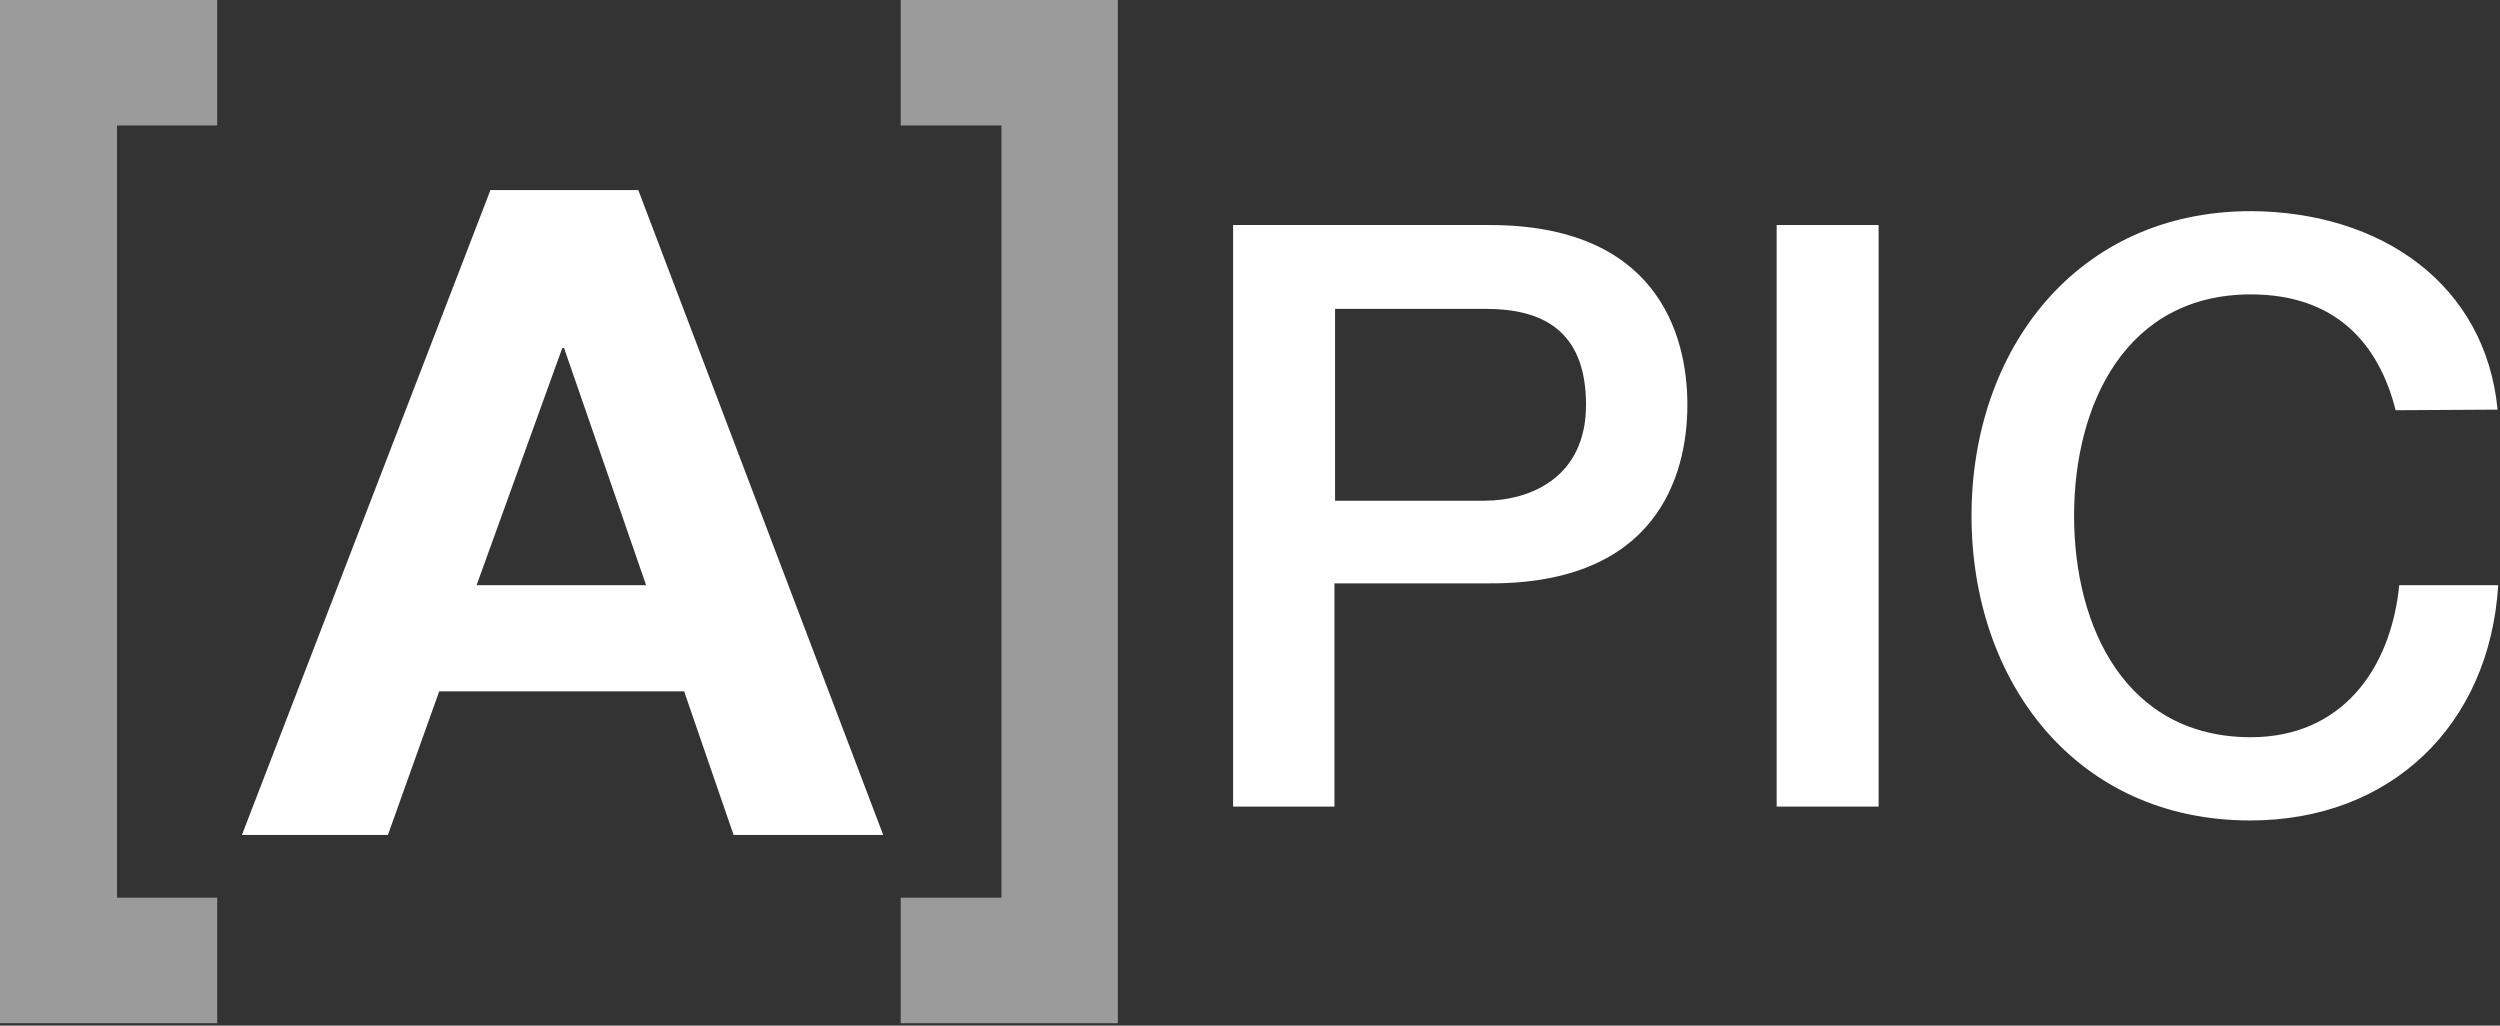
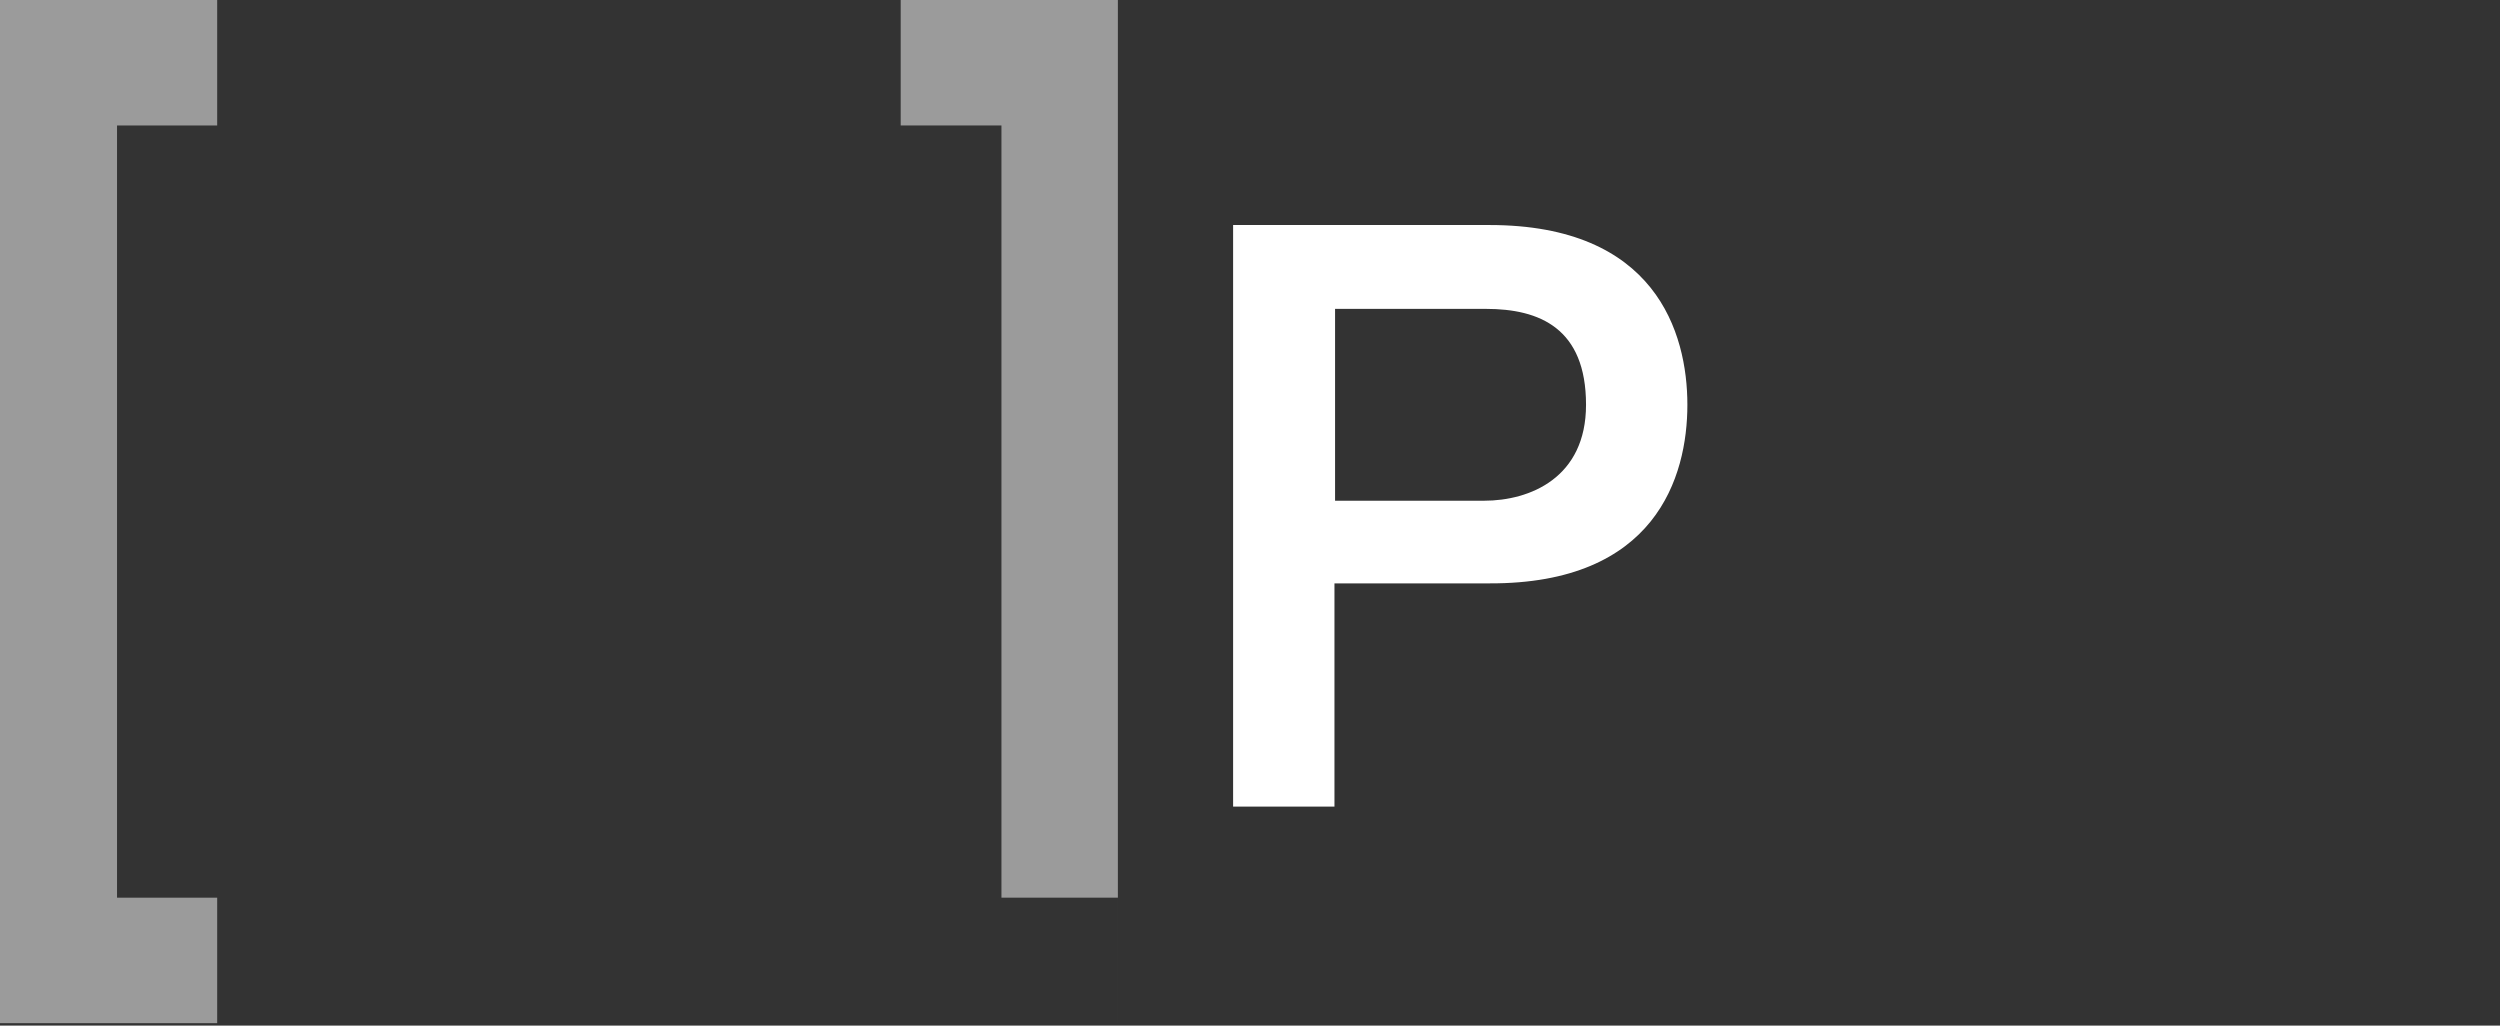
<svg xmlns="http://www.w3.org/2000/svg" version="1.1" id="Logo_RVB" x="0px" y="0px" viewBox="0 0 414.4 170" style="enable-background:new 0 0 414.4 170;" xml:space="preserve">
  <rect x="0" y="0" width="414.4" height="170" fill="#333333" stroke="none" />
  <style type="text/css">
	.st0{fill:#FFFFFF;}
	.st1{fill:#9B9B9B;}
</style>
-   <path class="st0" d="M81.3,31.5h24.5l40.6,106.9h-24.8l-8.2-23.8H72.8l-8.5,23.8H40.1L81.3,31.5z M79,97h28.1L93.5,57.7h-0.3L79,97z  " />
  <path class="st1" d="M0,0h36v20.8H19.4v128H36v20.8H0V0z" />
-   <path class="st1" d="M185.3,169.6h-36v-20.8H166v-128h-16.7V0h36V169.6z" />
+   <path class="st1" d="M185.3,169.6v-20.8H166v-128h-16.7V0h36V169.6z" />
  <path class="st0" d="M204.4,37.3h42.5c27.5,0,32.8,17.8,32.8,29.8s-5.3,29.7-32.8,29.6h-25.7v37h-16.8L204.4,37.3L204.4,37.3z   M221.3,83H246c7.6,0,16.9-3.8,16.9-15.9c0-12.7-7.7-15.9-16.6-15.9h-25L221.3,83z" />
-   <path class="st0" d="M294.5,37.3h16.9v96.4h-16.9V37.3z" />
-   <path class="st0" d="M397.1,68c-2.8-11.1-10-19.2-24-19.2c-20.7,0-29.3,18.2-29.3,36.7s8.6,36.7,29.3,36.7c15,0,23.2-11.2,24.6-25.2  h16.4c-1.4,23.1-17.7,39-41.1,39c-28.9,0-46.2-23-46.2-50.5S344.2,35,373.1,35c21.7,0.1,38.9,12.2,40.9,32.9L397.1,68z" />
</svg>